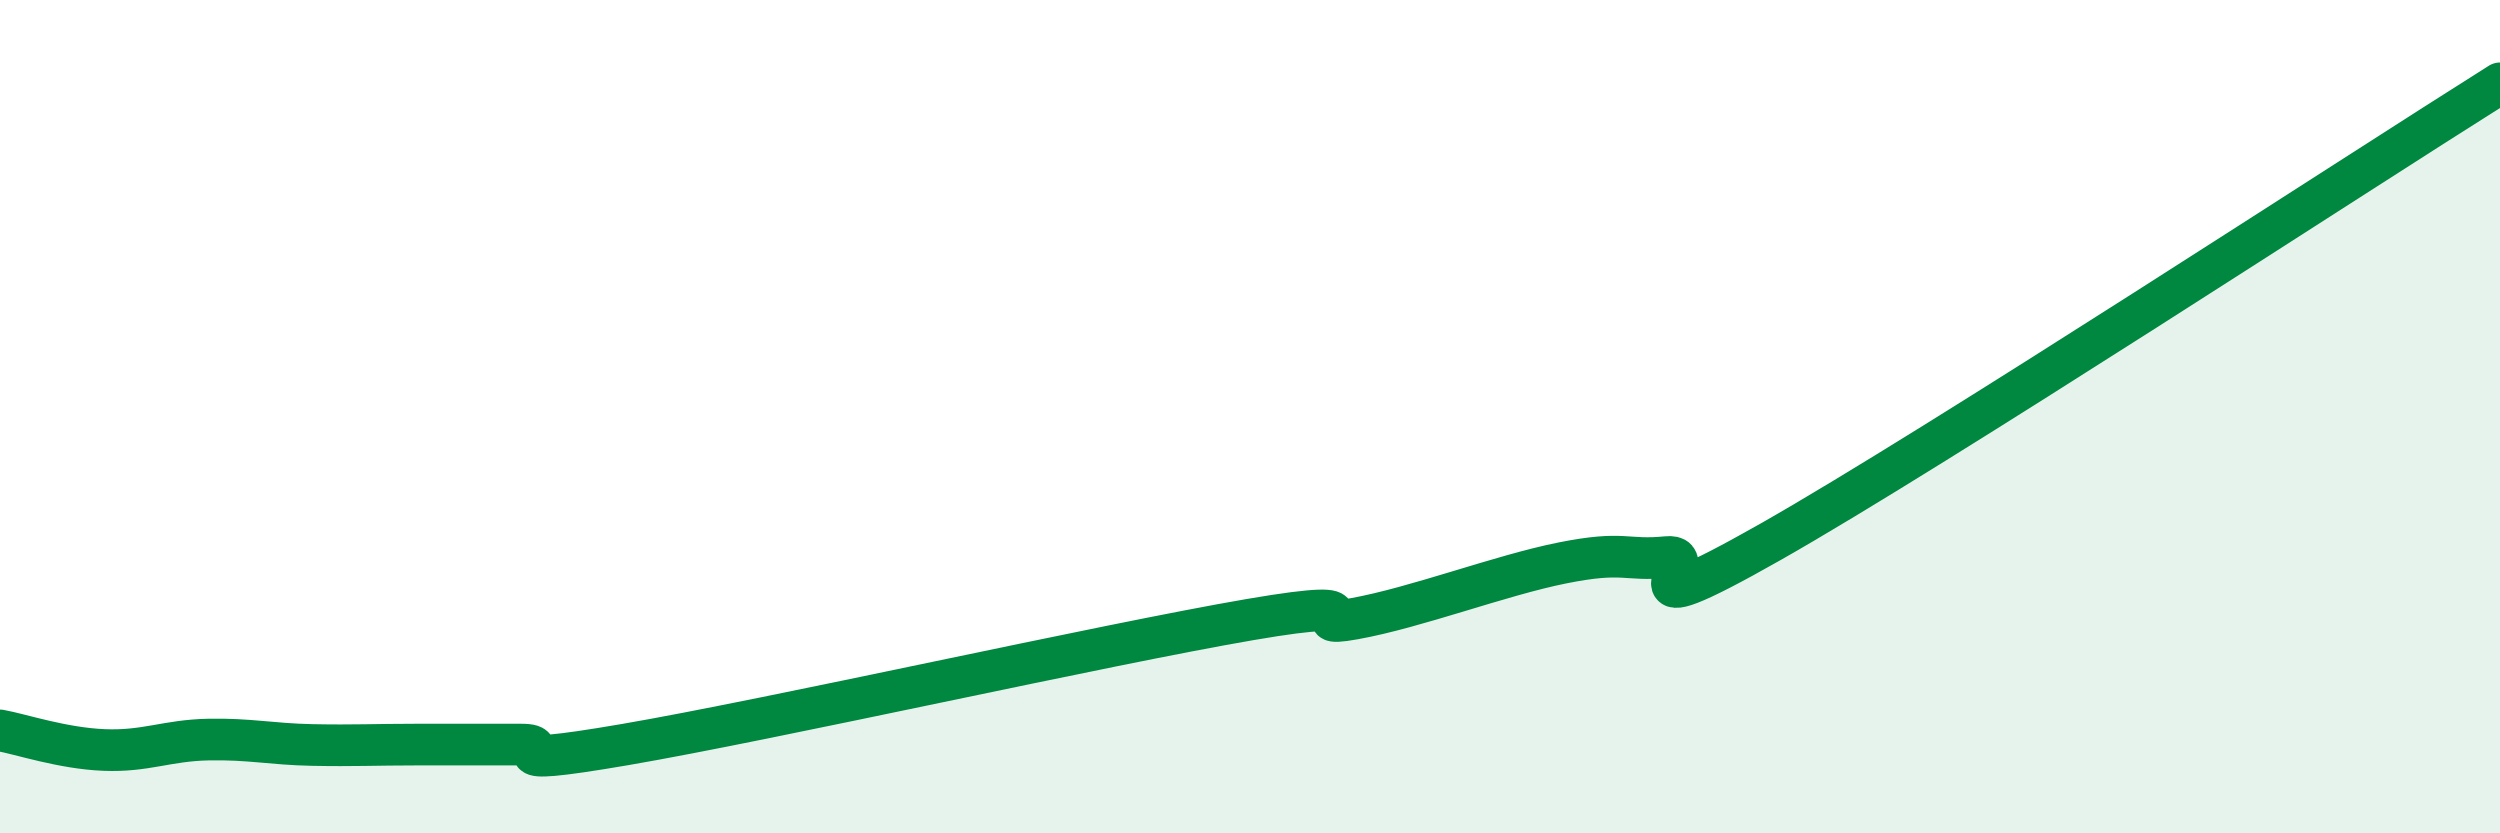
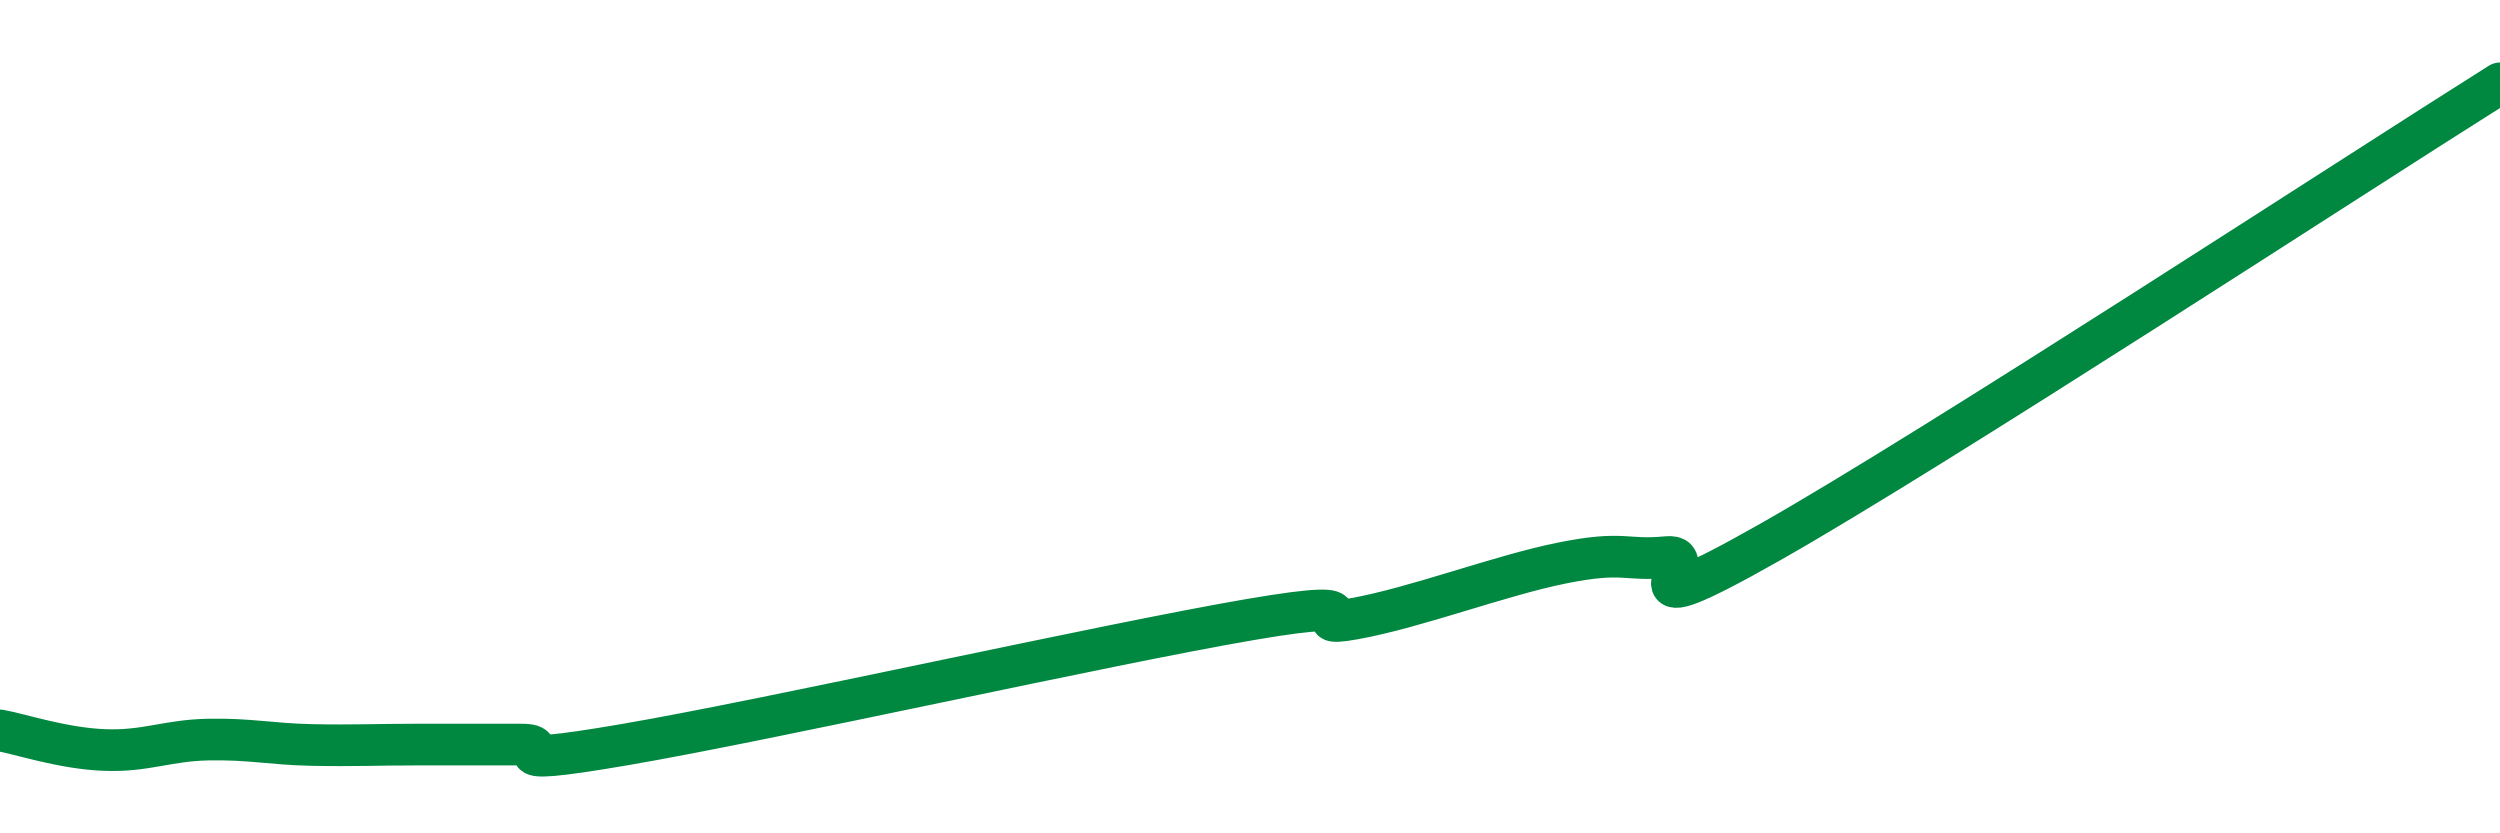
<svg xmlns="http://www.w3.org/2000/svg" width="60" height="20" viewBox="0 0 60 20">
-   <path d="M 0,17.53 C 0.5,17.62 1.5,17.96 2.5,18 C 3.5,18.04 4,17.77 5,17.75 C 6,17.73 6.5,17.86 7.5,17.88 C 8.5,17.9 9,17.87 10,17.87 C 11,17.87 11.5,17.87 12.5,17.87 C 13.5,17.87 11.5,18.47 15,17.87 C 18.5,17.27 26.5,15.47 30,14.87 C 33.5,14.27 31,15.12 32.5,14.85 C 34,14.58 36,13.81 37.5,13.51 C 39,13.21 39,13.47 40,13.37 C 41,13.27 38.5,15.27 42.5,13 C 46.5,10.73 56.5,4.2 60,2L60 20L0 20Z" fill="#008740" opacity="0.1" stroke-linecap="round" stroke-linejoin="round" />
  <path d="M 0,17.53 C 0.5,17.62 1.5,17.96 2.5,18 C 3.5,18.04 4,17.77 5,17.75 C 6,17.73 6.5,17.86 7.5,17.88 C 8.5,17.9 9,17.87 10,17.87 C 11,17.87 11.5,17.87 12.5,17.87 C 13.5,17.87 11.5,18.47 15,17.87 C 18.5,17.27 26.5,15.47 30,14.87 C 33.5,14.27 31,15.12 32.5,14.85 C 34,14.58 36,13.81 37.5,13.51 C 39,13.21 39,13.47 40,13.37 C 41,13.27 38.5,15.27 42.5,13 C 46.5,10.73 56.5,4.2 60,2" stroke="#008740" stroke-width="1" fill="none" stroke-linecap="round" stroke-linejoin="round" />
</svg>